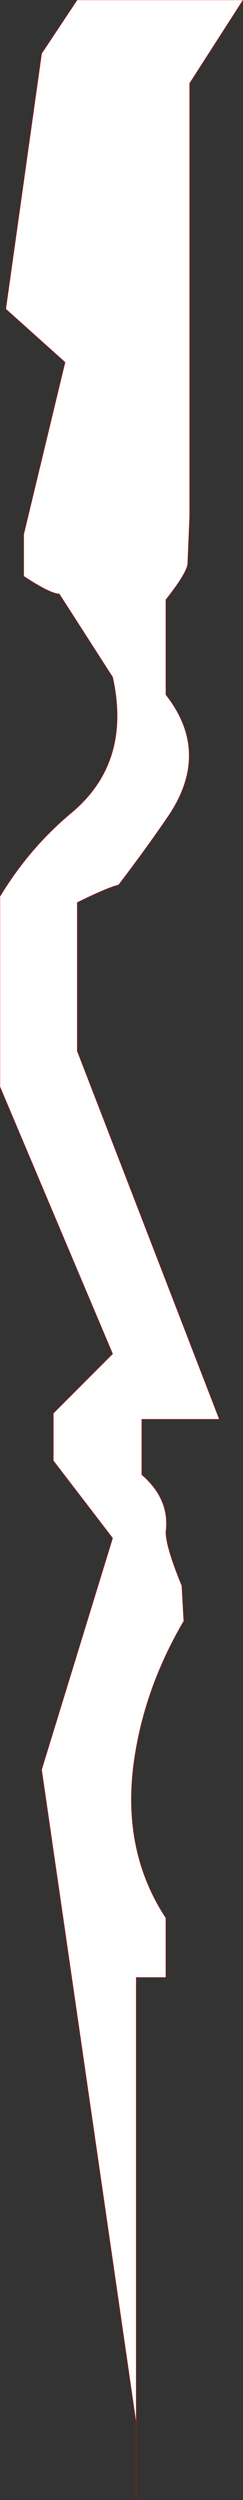
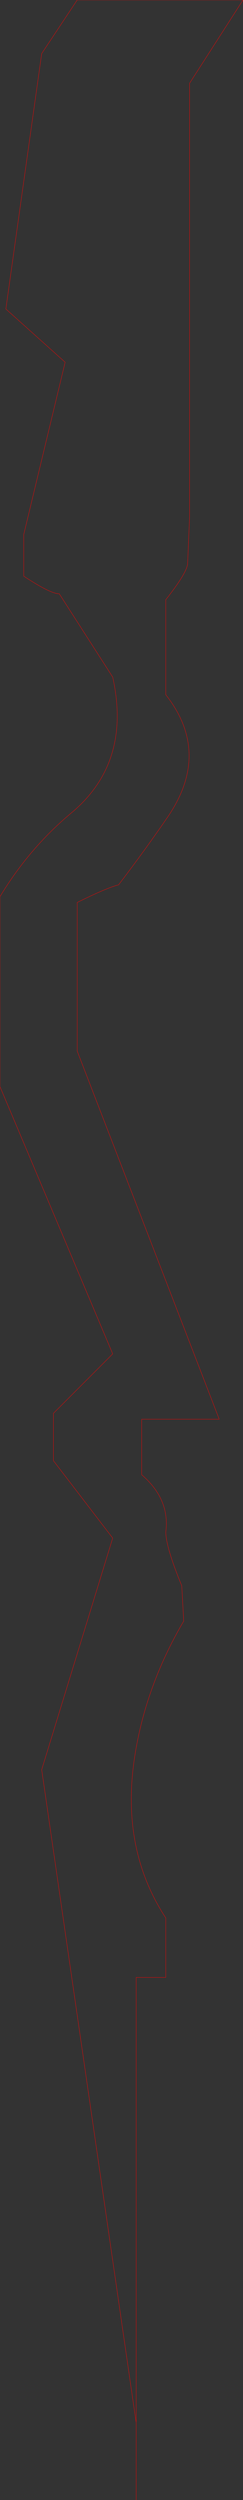
<svg xmlns="http://www.w3.org/2000/svg" height="382.7px" width="37.3px">
  <rect width="100%" height="100%" fill="#333333" stroke="none" />
  <g transform="matrix(1.0, 0.0, 0.0, 1.0, 20.0, 228.15)">
-     <path d="M17.3 -228.15 L9.1 -215.4 9.1 -149.05 8.8 -141.85 Q8.65 -140.4 5.45 -136.35 L5.45 -121.8 Q12.45 -112.9 5.75 -103.1 2.25 -98.0 -1.8 -92.7 -3.6 -92.25 -8.15 -90.0 L-8.15 -67.25 13.65 -10.9 1.75 -10.9 1.75 -2.4 Q6.1 1.35 5.45 6.35 5.45 8.65 7.9 14.6 L8.2 20.0 Q2.0 30.55 0.5 42.0 -1.2 55.35 5.45 65.45 L5.45 74.55 0.9 74.55 0.9 142.7 -13.6 42.75 -2.7 7.3 -11.8 -4.55 -11.8 -11.8 -2.7 -20.9 -20.0 -61.8 -20.0 -90.9 Q-15.5 -98.35 -9.0 -103.75 0.2 -111.45 -2.7 -124.5 L-10.9 -137.25 Q-12.25 -137.25 -16.35 -139.95 L-16.35 -146.35 -10.0 -172.7 -19.1 -180.85 -13.6 -219.95 -8.15 -228.15 17.3 -228.15" fill="#ffffff" fill-rule="evenodd" stroke="none" />
    <path d="M17.3 -228.15 L-8.15 -228.15 -13.6 -219.95 -19.1 -180.85 -10.0 -172.7 -16.35 -146.35 -16.35 -139.95 Q-12.25 -137.25 -10.9 -137.25 L-2.7 -124.5 Q0.2 -111.45 -9.0 -103.75 -15.5 -98.35 -20.0 -90.9 L-20.0 -61.8 -2.7 -20.9 -11.8 -11.8 -11.8 -4.55 -2.7 7.3 -13.6 42.75 0.9 142.7 0.9 74.55 5.45 74.55 5.45 65.45 Q-1.2 55.35 0.5 42.0 2.0 30.55 8.2 20.0 L7.9 14.6 Q5.45 8.65 5.45 6.35 6.1 1.35 1.75 -2.4 L1.75 -10.9 13.65 -10.9 -8.15 -67.25 -8.15 -90.0 Q-3.6 -92.25 -1.8 -92.7 2.25 -98.0 5.75 -103.1 12.45 -112.9 5.45 -121.8 L5.45 -136.35 Q8.65 -140.4 8.8 -141.85 L9.1 -149.05 9.1 -215.4 17.3 -228.15 M0.9 142.7 L0.9 154.55" fill="none" stroke="#ff0000" stroke-linecap="round" stroke-linejoin="round" stroke-width="0.05" />
  </g>
</svg>